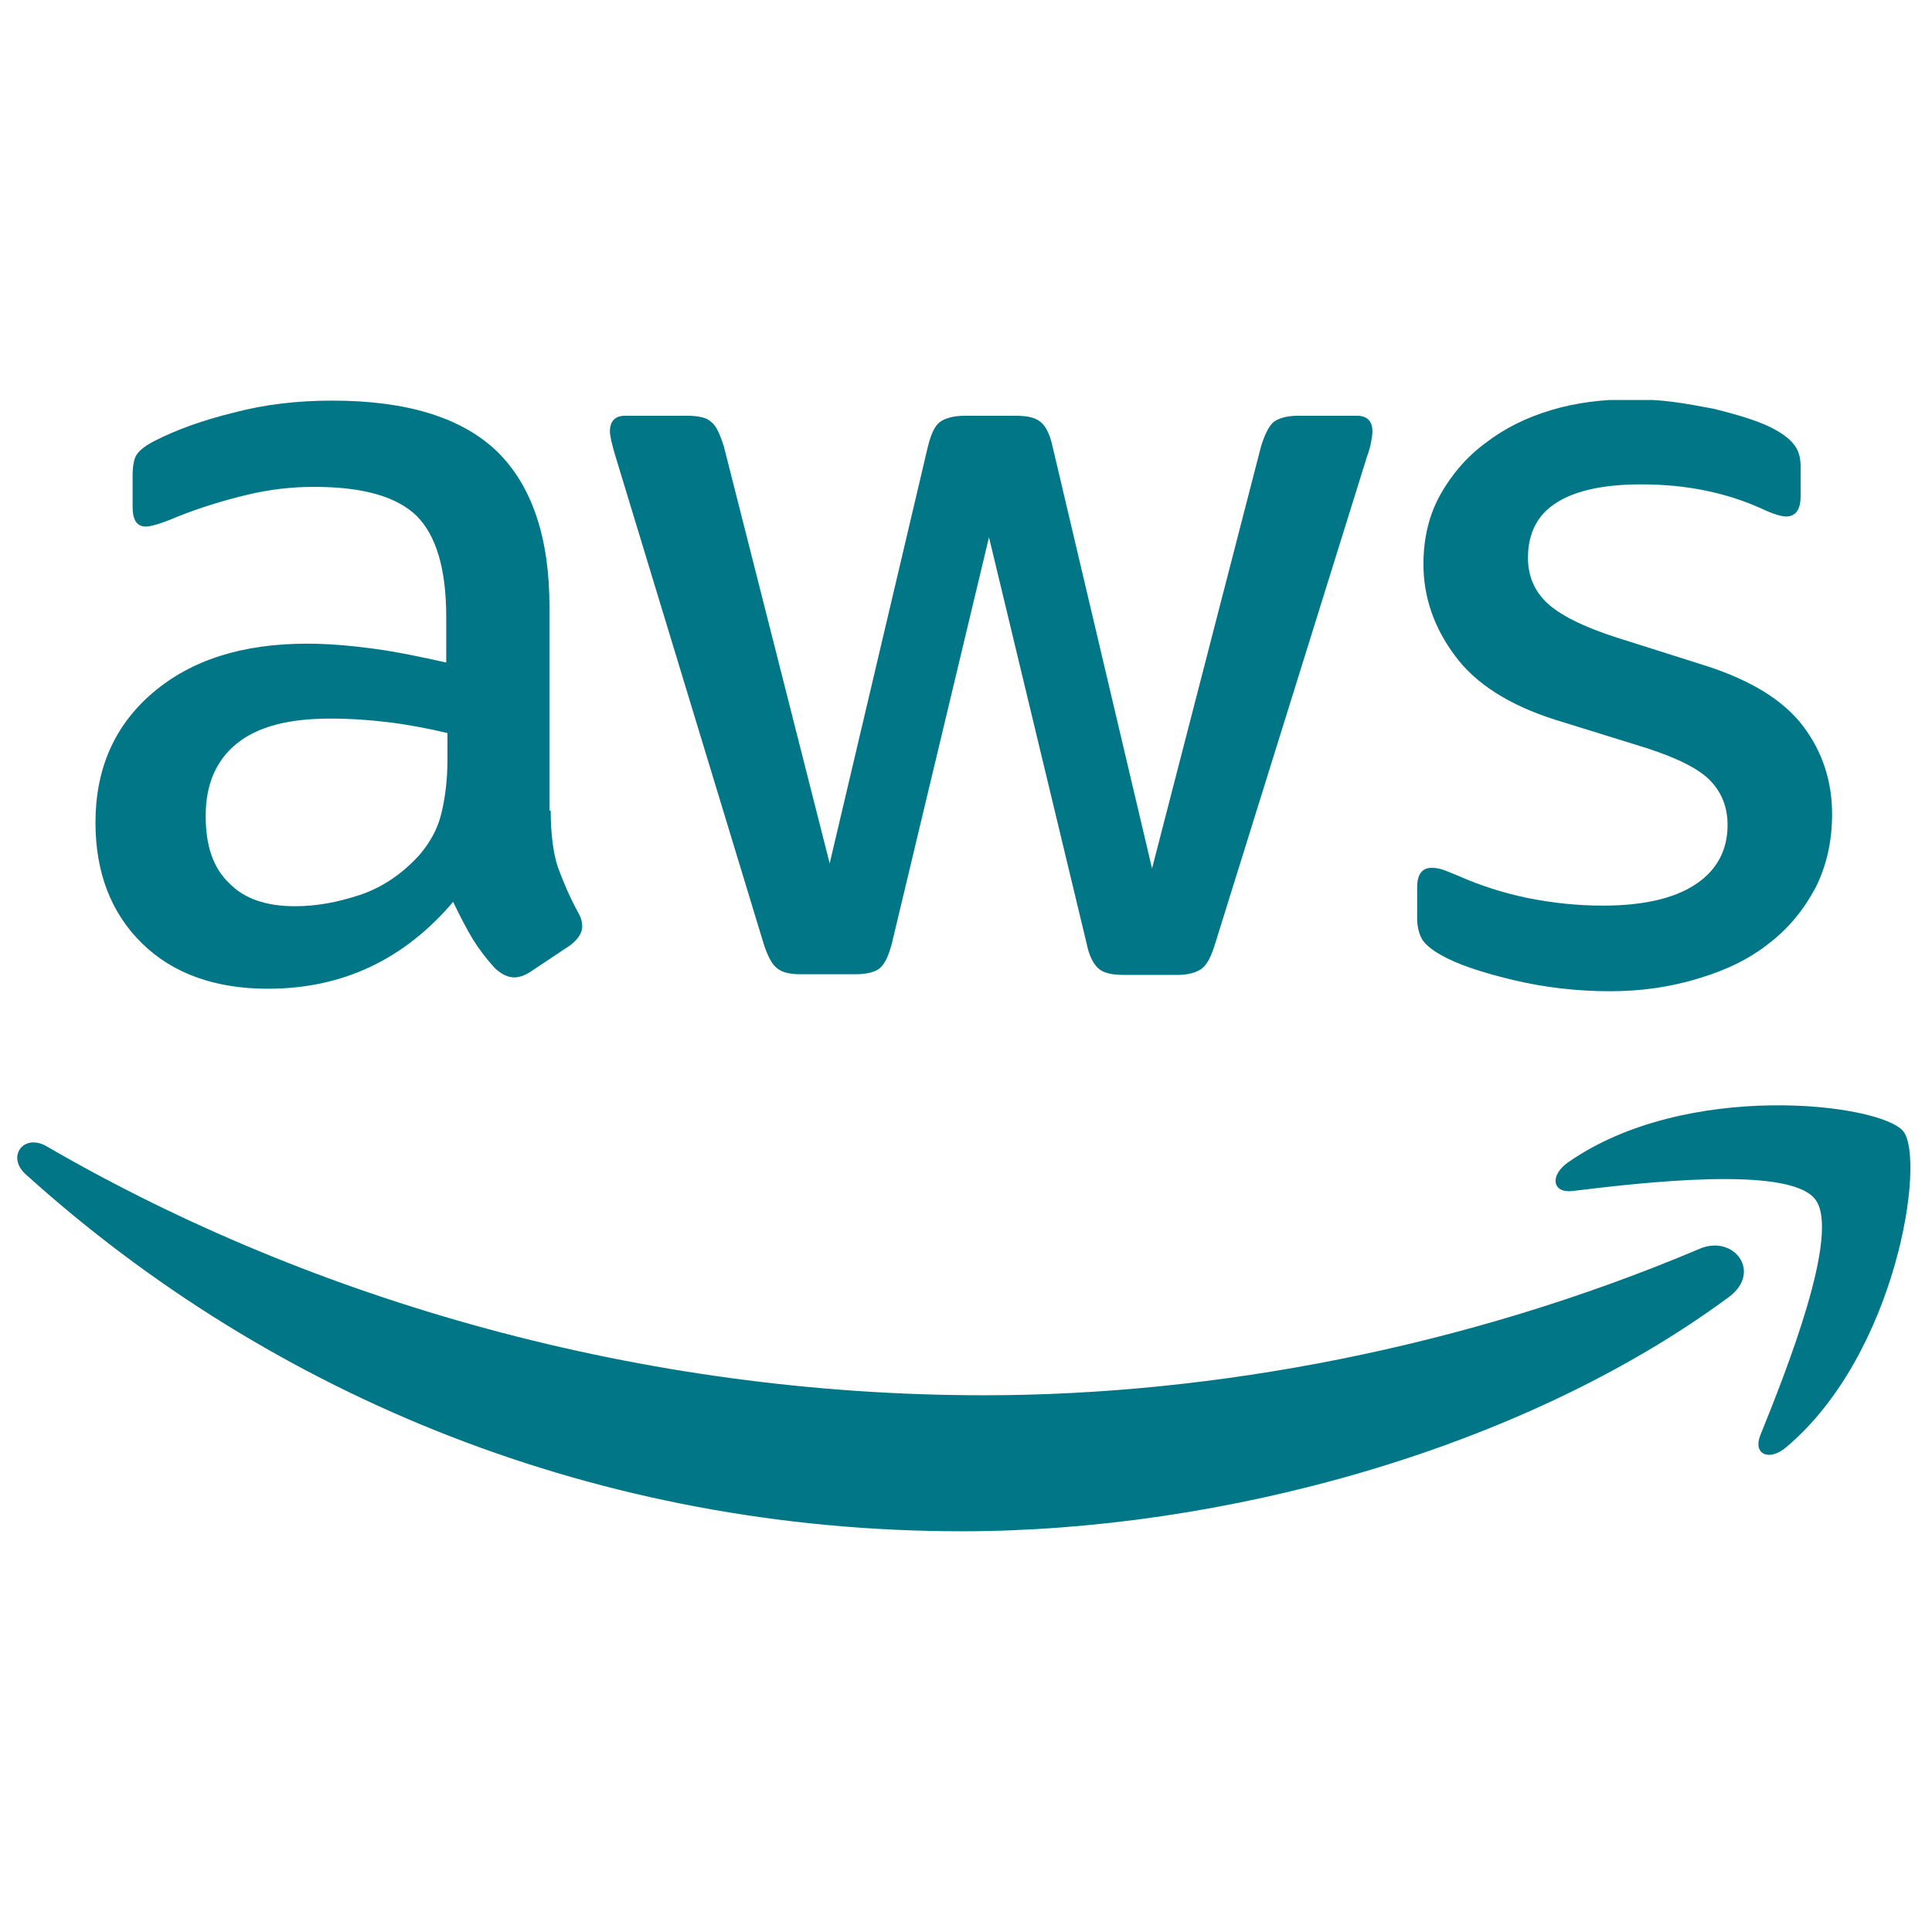
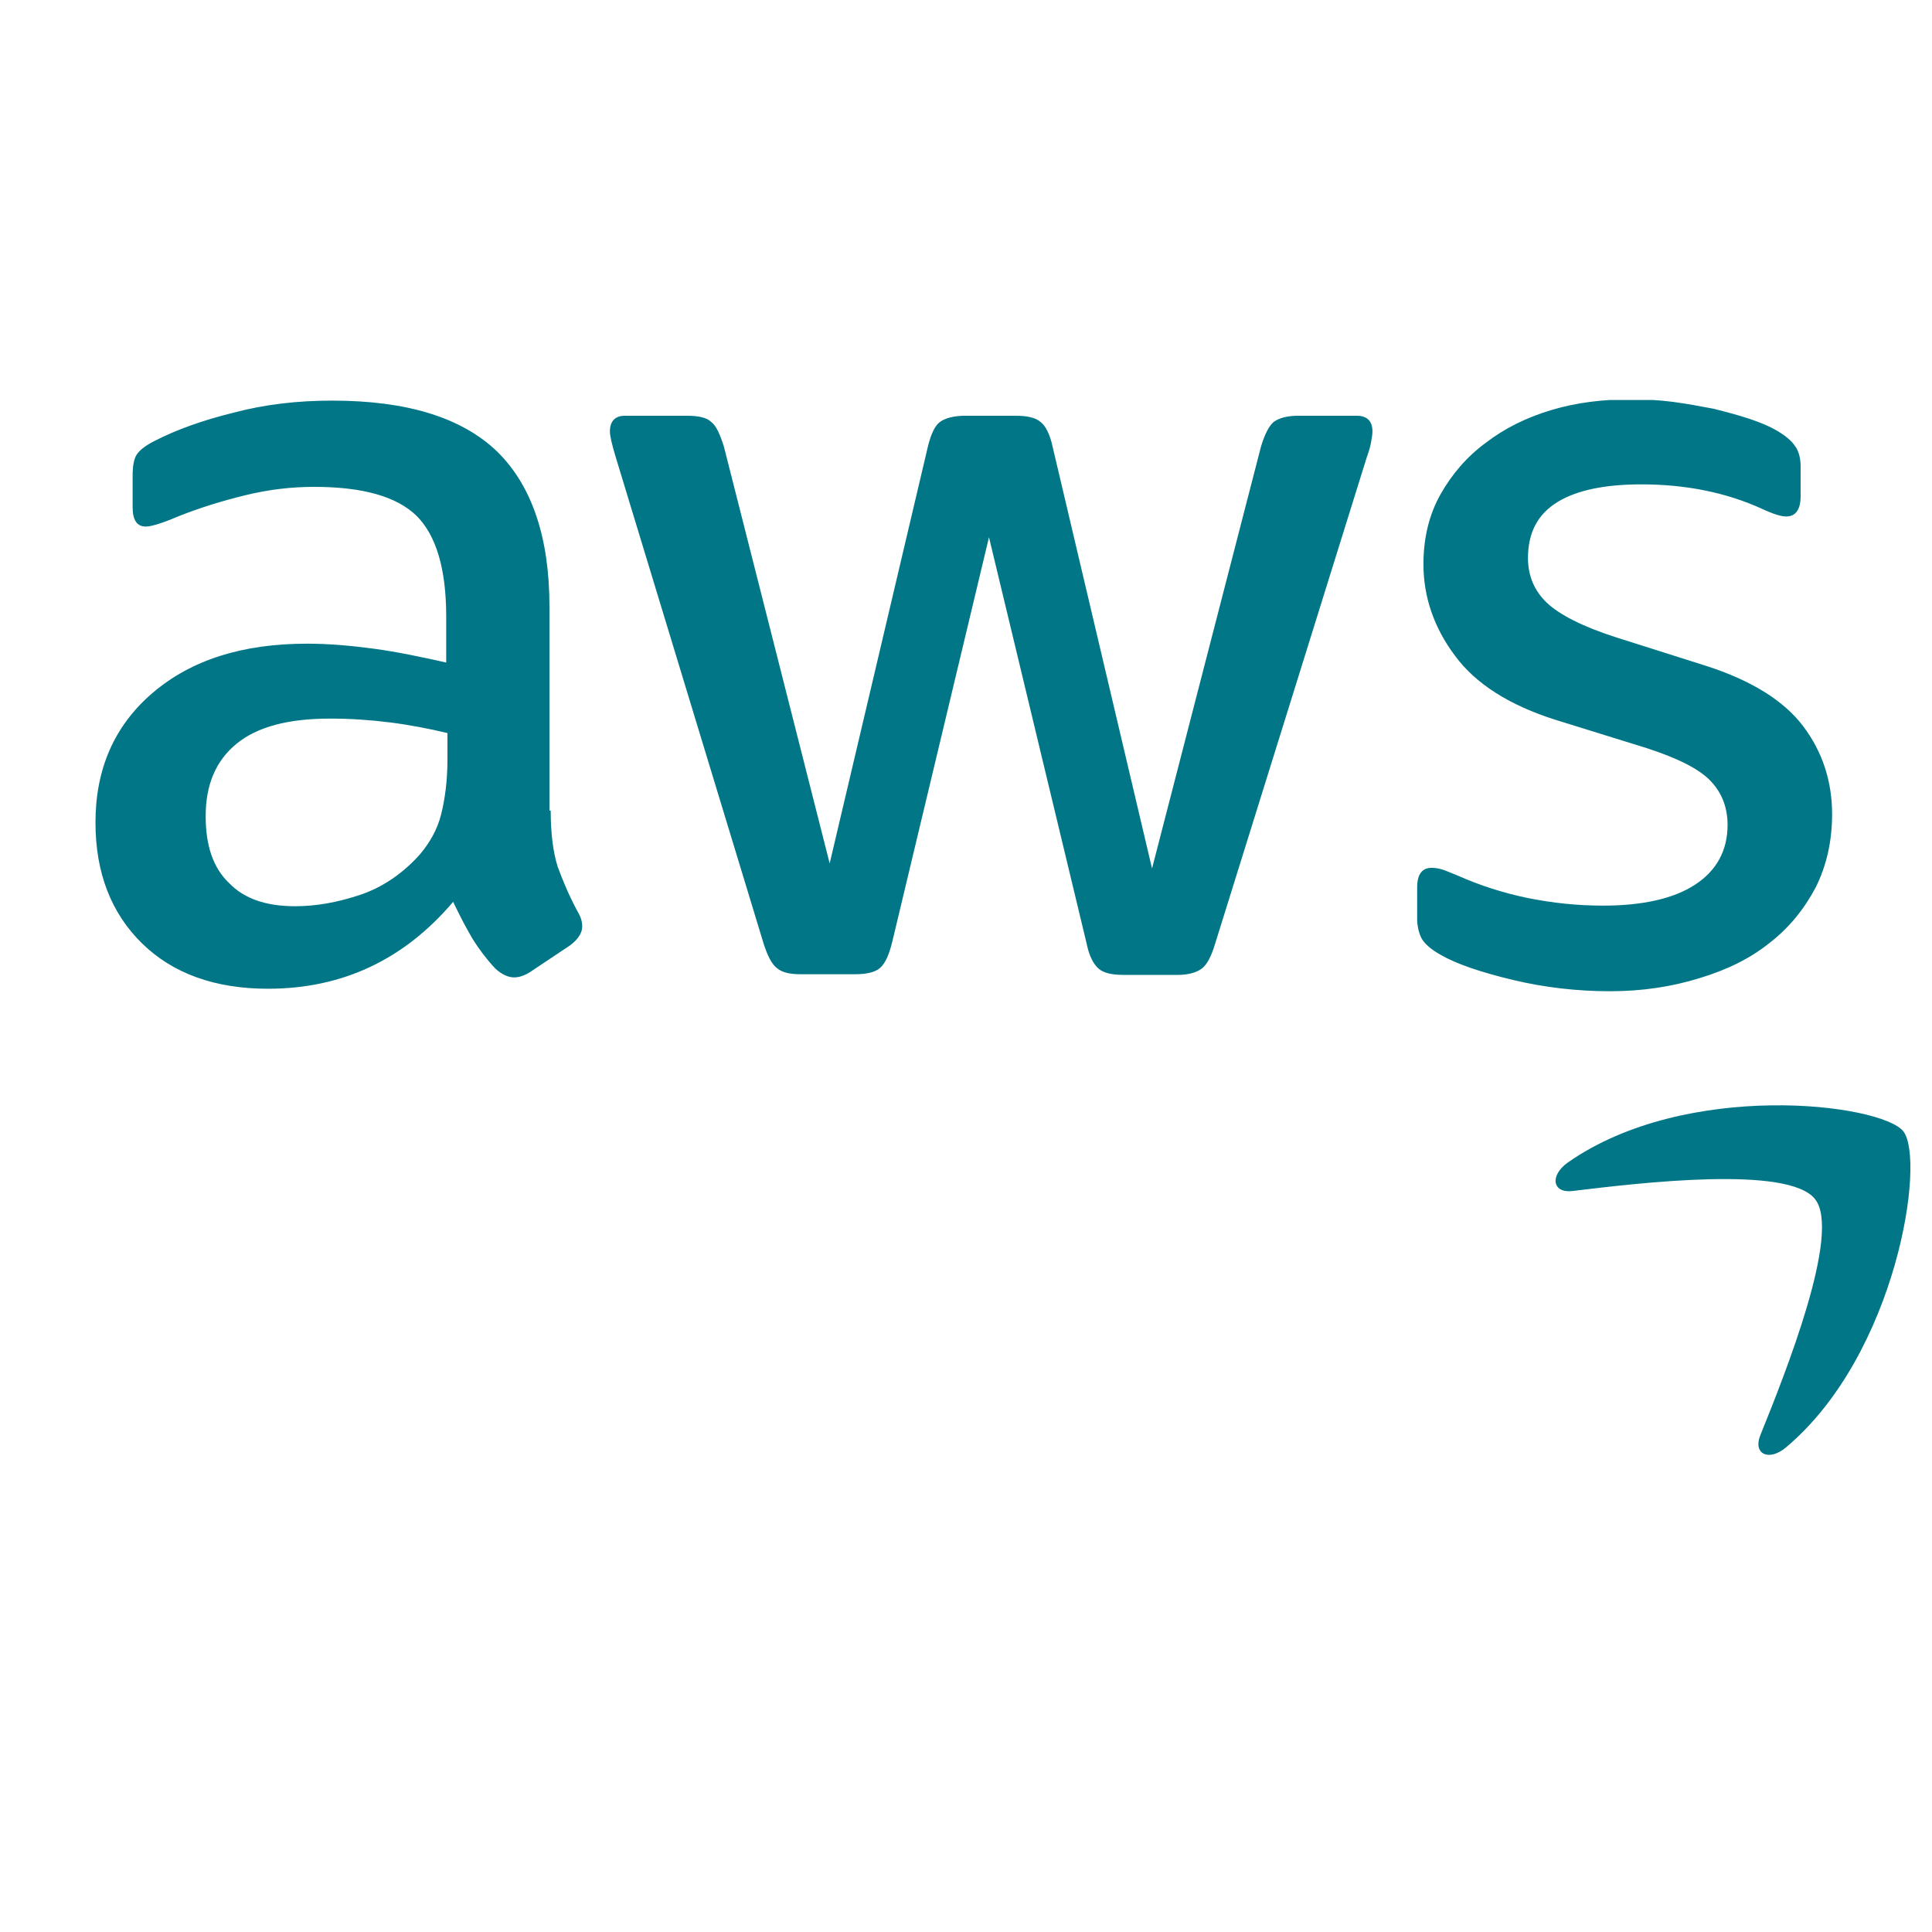
<svg xmlns="http://www.w3.org/2000/svg" width="48" height="48" viewBox="0 0 48 48" fill="none">
  <g clip-path="url(#clip0_8657_4300)">
    <path d="M13.682 20.137C13.682 20.716 13.745 21.186 13.855 21.53C13.98 21.874 14.136 22.249 14.355 22.656C14.433 22.781 14.465 22.906 14.465 23.016C14.465 23.172 14.371 23.329 14.167 23.485L13.182 24.142C13.041 24.236 12.9 24.283 12.775 24.283C12.619 24.283 12.462 24.205 12.306 24.064C12.087 23.829 11.899 23.579 11.743 23.329C11.586 23.063 11.43 22.766 11.258 22.406C10.037 23.845 8.504 24.565 6.658 24.565C5.344 24.565 4.296 24.189 3.529 23.438C2.763 22.687 2.372 21.686 2.372 20.435C2.372 19.105 2.841 18.026 3.795 17.212C4.75 16.398 6.017 15.992 7.628 15.992C8.16 15.992 8.708 16.039 9.286 16.117C9.865 16.195 10.46 16.32 11.086 16.461V15.319C11.086 14.13 10.835 13.301 10.35 12.816C9.85 12.331 9.005 12.096 7.8 12.096C7.253 12.096 6.69 12.159 6.111 12.3C5.532 12.441 4.969 12.613 4.421 12.832C4.171 12.941 3.983 13.004 3.874 13.035C3.764 13.066 3.686 13.082 3.623 13.082C3.404 13.082 3.295 12.925 3.295 12.597V11.83C3.295 11.58 3.326 11.392 3.404 11.283C3.483 11.173 3.623 11.064 3.842 10.954C4.39 10.673 5.047 10.438 5.814 10.25C6.58 10.047 7.394 9.953 8.254 9.953C10.116 9.953 11.477 10.376 12.353 11.22C13.213 12.065 13.651 13.348 13.651 15.069V20.137H13.682ZM7.331 22.515C7.847 22.515 8.379 22.422 8.942 22.234C9.506 22.046 10.006 21.702 10.428 21.233C10.679 20.935 10.867 20.607 10.96 20.231C11.054 19.856 11.117 19.402 11.117 18.87V18.213C10.663 18.104 10.178 18.01 9.678 17.947C9.177 17.885 8.692 17.853 8.207 17.853C7.159 17.853 6.392 18.057 5.876 18.479C5.36 18.902 5.11 19.496 5.11 20.278C5.11 21.014 5.297 21.561 5.688 21.936C6.064 22.328 6.611 22.515 7.331 22.515ZM19.893 24.205C19.612 24.205 19.424 24.158 19.299 24.049C19.174 23.955 19.064 23.736 18.97 23.438L15.294 11.345C15.2 11.033 15.153 10.829 15.153 10.72C15.153 10.469 15.278 10.329 15.528 10.329H17.062C17.359 10.329 17.562 10.376 17.672 10.485C17.797 10.579 17.891 10.798 17.985 11.095L20.613 21.451L23.053 11.095C23.131 10.782 23.225 10.579 23.351 10.485C23.476 10.391 23.695 10.329 23.976 10.329H25.228C25.525 10.329 25.728 10.376 25.854 10.485C25.979 10.579 26.088 10.798 26.151 11.095L28.622 21.577L31.329 11.095C31.423 10.782 31.532 10.579 31.642 10.485C31.767 10.391 31.97 10.329 32.252 10.329H33.707C33.957 10.329 34.098 10.454 34.098 10.72C34.098 10.798 34.082 10.876 34.067 10.97C34.051 11.064 34.02 11.189 33.957 11.361L30.187 23.454C30.093 23.767 29.984 23.97 29.858 24.064C29.733 24.158 29.53 24.221 29.264 24.221H27.919C27.621 24.221 27.418 24.174 27.293 24.064C27.168 23.955 27.058 23.751 26.996 23.438L24.571 13.348L22.162 23.423C22.083 23.736 21.989 23.939 21.864 24.049C21.739 24.158 21.52 24.205 21.238 24.205H19.893ZM39.996 24.627C39.182 24.627 38.369 24.533 37.587 24.346C36.804 24.158 36.194 23.955 35.788 23.72C35.537 23.579 35.365 23.423 35.303 23.282C35.24 23.141 35.209 22.985 35.209 22.844V22.046C35.209 21.718 35.334 21.561 35.569 21.561C35.662 21.561 35.756 21.577 35.85 21.608C35.944 21.639 36.085 21.702 36.241 21.764C36.773 21.999 37.352 22.187 37.962 22.312C38.588 22.437 39.198 22.5 39.824 22.5C40.809 22.5 41.576 22.328 42.108 21.983C42.64 21.639 42.921 21.139 42.921 20.497C42.921 20.059 42.78 19.699 42.499 19.402C42.217 19.105 41.685 18.839 40.919 18.589L38.65 17.885C37.508 17.525 36.664 16.993 36.147 16.289C35.631 15.601 35.365 14.834 35.365 14.021C35.365 13.364 35.506 12.785 35.788 12.284C36.069 11.784 36.445 11.345 36.914 11.001C37.383 10.642 37.915 10.376 38.541 10.188C39.167 10 39.824 9.922 40.512 9.922C40.856 9.922 41.216 9.938 41.56 9.984C41.92 10.031 42.248 10.094 42.577 10.156C42.89 10.235 43.187 10.313 43.469 10.407C43.75 10.501 43.969 10.595 44.126 10.688C44.345 10.814 44.501 10.939 44.595 11.079C44.689 11.205 44.736 11.377 44.736 11.596V12.331C44.736 12.66 44.611 12.832 44.376 12.832C44.251 12.832 44.048 12.769 43.782 12.644C42.89 12.237 41.889 12.034 40.778 12.034C39.886 12.034 39.182 12.175 38.697 12.472C38.212 12.769 37.962 13.223 37.962 13.864C37.962 14.302 38.118 14.678 38.431 14.975C38.744 15.272 39.323 15.569 40.152 15.835L42.374 16.539C43.5 16.899 44.313 17.4 44.798 18.041C45.283 18.683 45.518 19.418 45.518 20.231C45.518 20.904 45.377 21.514 45.111 22.046C44.83 22.578 44.454 23.047 43.969 23.423C43.484 23.814 42.906 24.095 42.233 24.299C41.529 24.518 40.794 24.627 39.996 24.627Z" fill="#007687" />
-     <path fill-rule="evenodd" clip-rule="evenodd" d="M42.954 32.224C37.807 36.026 30.329 38.044 23.899 38.044C14.888 38.044 6.769 34.712 0.637 29.174C0.152 28.736 0.59 28.141 1.169 28.486C7.802 32.334 15.983 34.665 24.447 34.665C30.157 34.665 36.43 33.476 42.203 31.036C43.063 30.645 43.798 31.599 42.954 32.224Z" fill="#007687" />
    <path fill-rule="evenodd" clip-rule="evenodd" d="M45.095 29.793C44.438 28.948 40.746 29.386 39.072 29.59C38.572 29.652 38.493 29.214 38.947 28.886C41.888 26.821 46.722 27.415 47.285 28.104C47.849 28.808 47.129 33.642 44.376 35.957C43.953 36.317 43.546 36.129 43.734 35.66C44.36 34.111 45.752 30.622 45.095 29.793Z" fill="#007687" />
  </g>
  <defs>
    <clipPath id="clip0_8657_4300">
      <rect width="48" height="28.128" fill="white" transform="translate(0 9.938)" />
    </clipPath>
  </defs>
</svg>